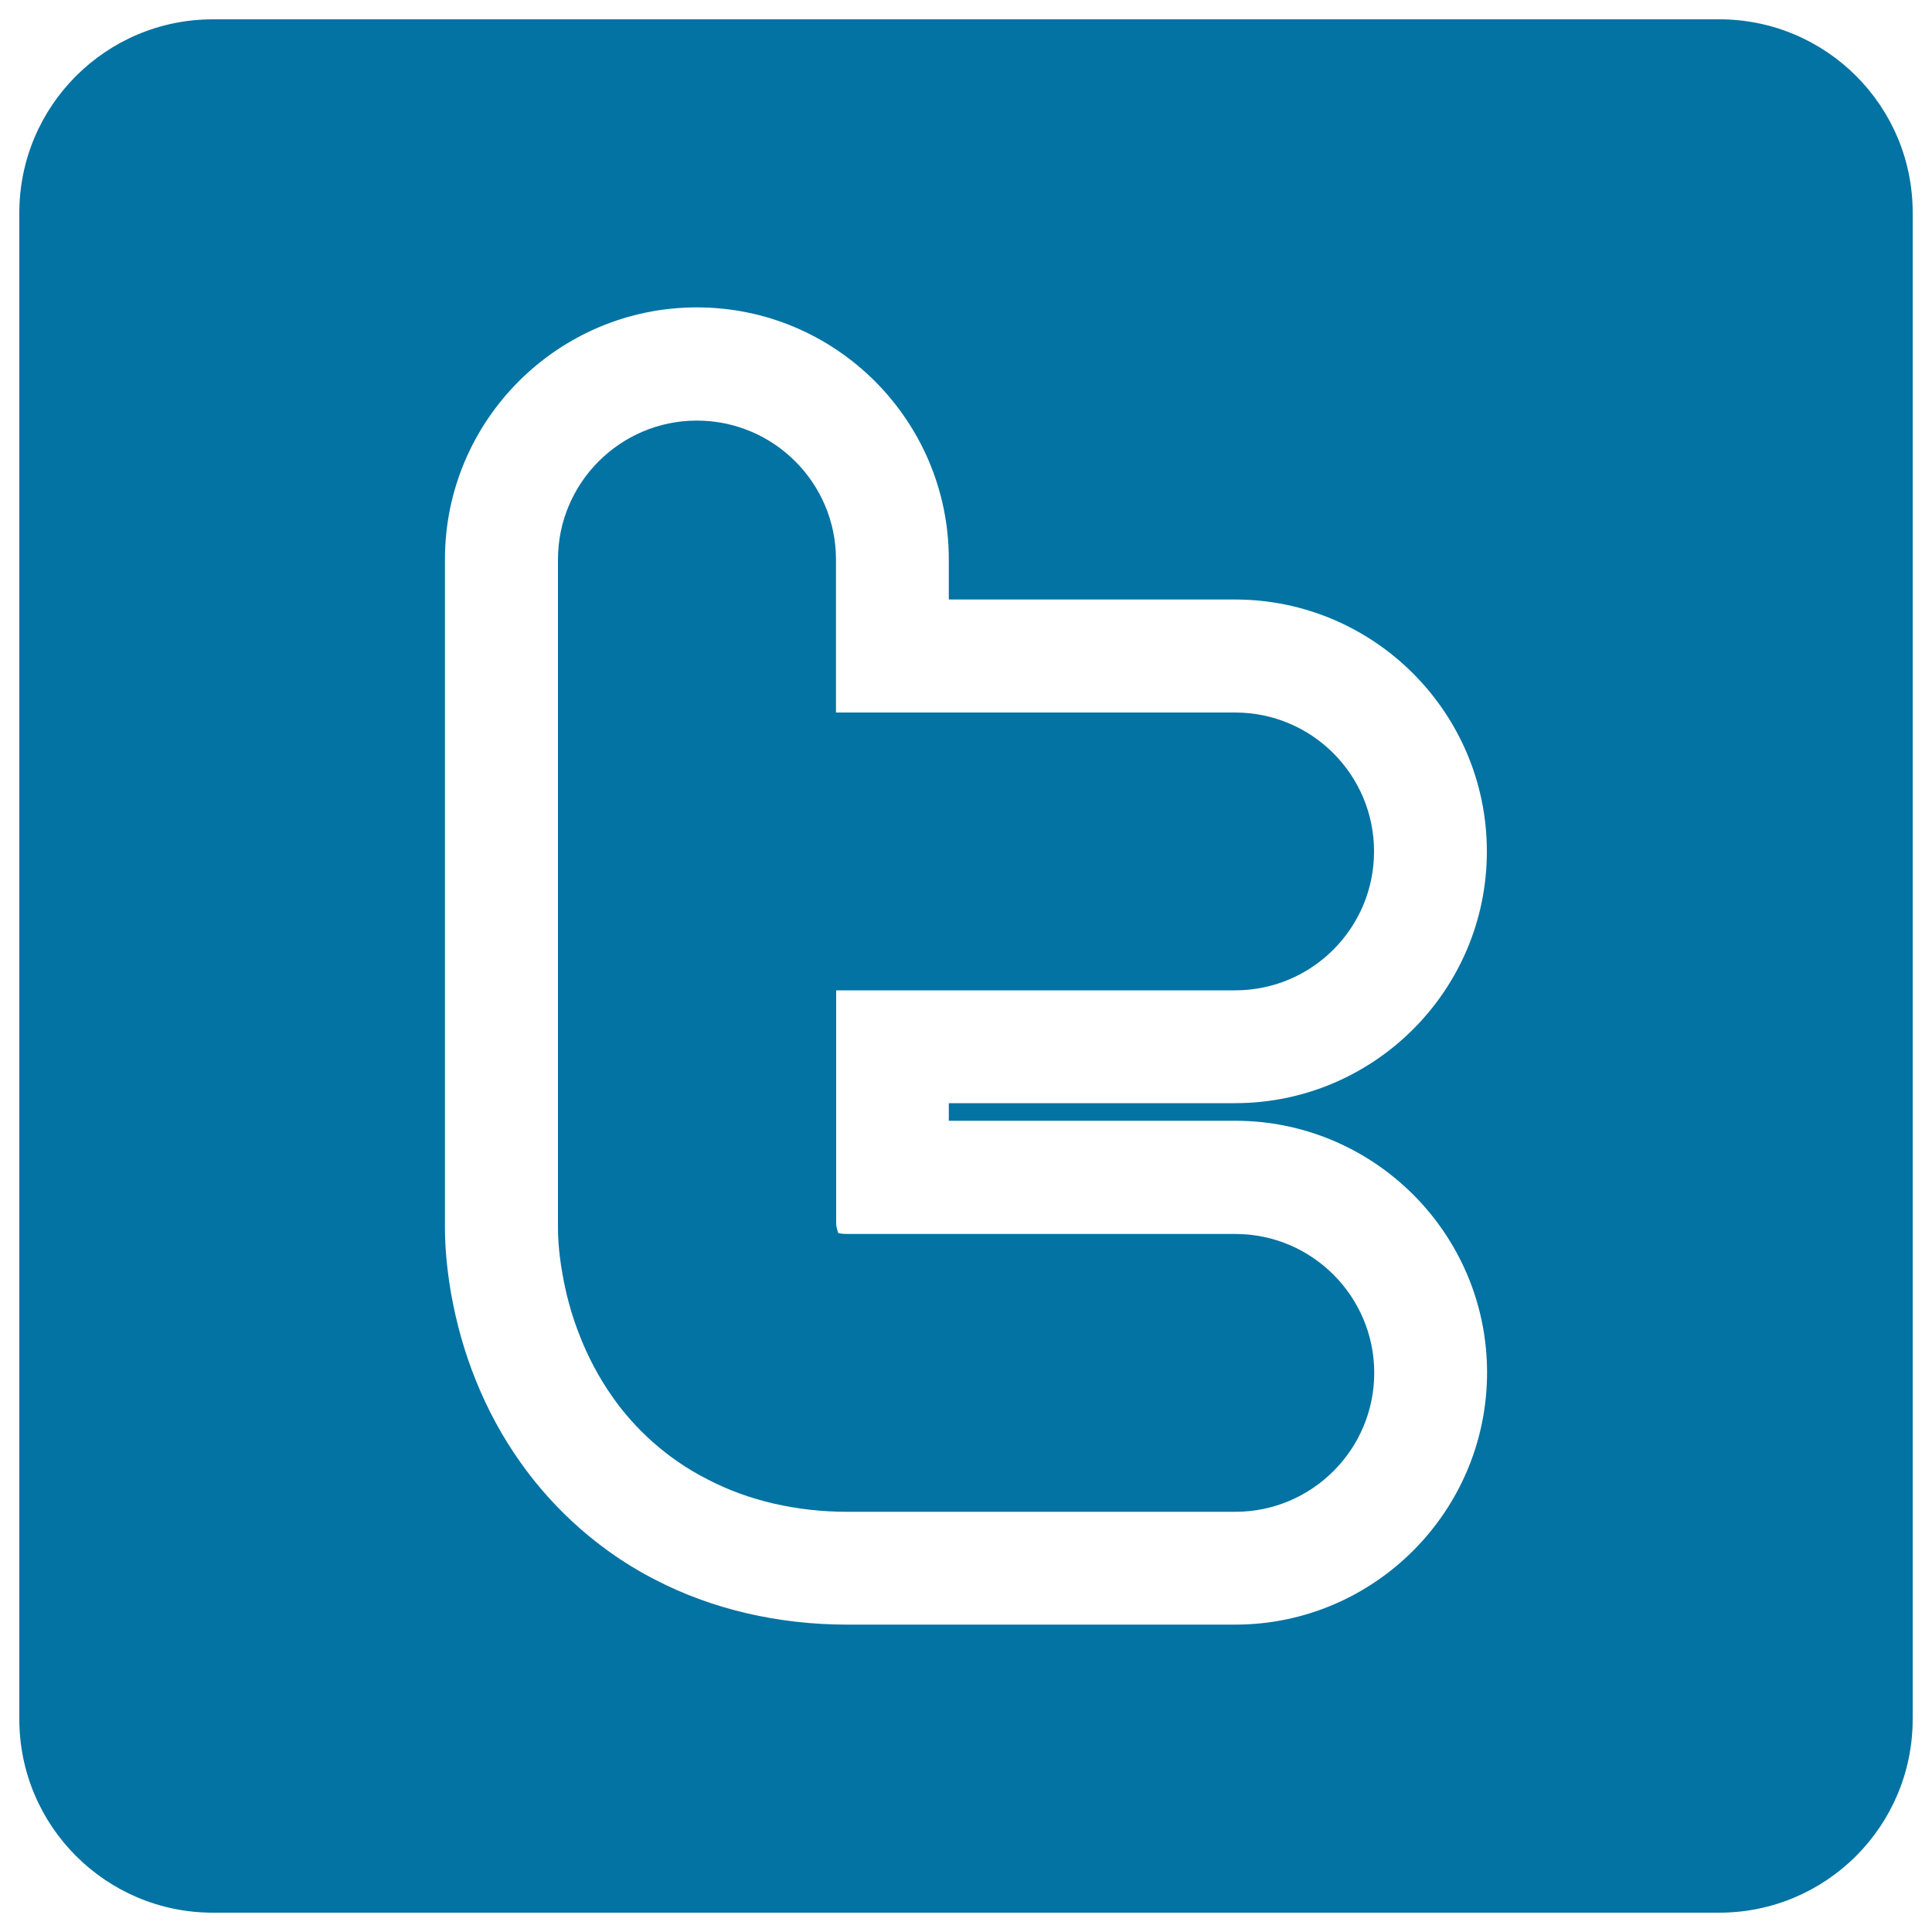
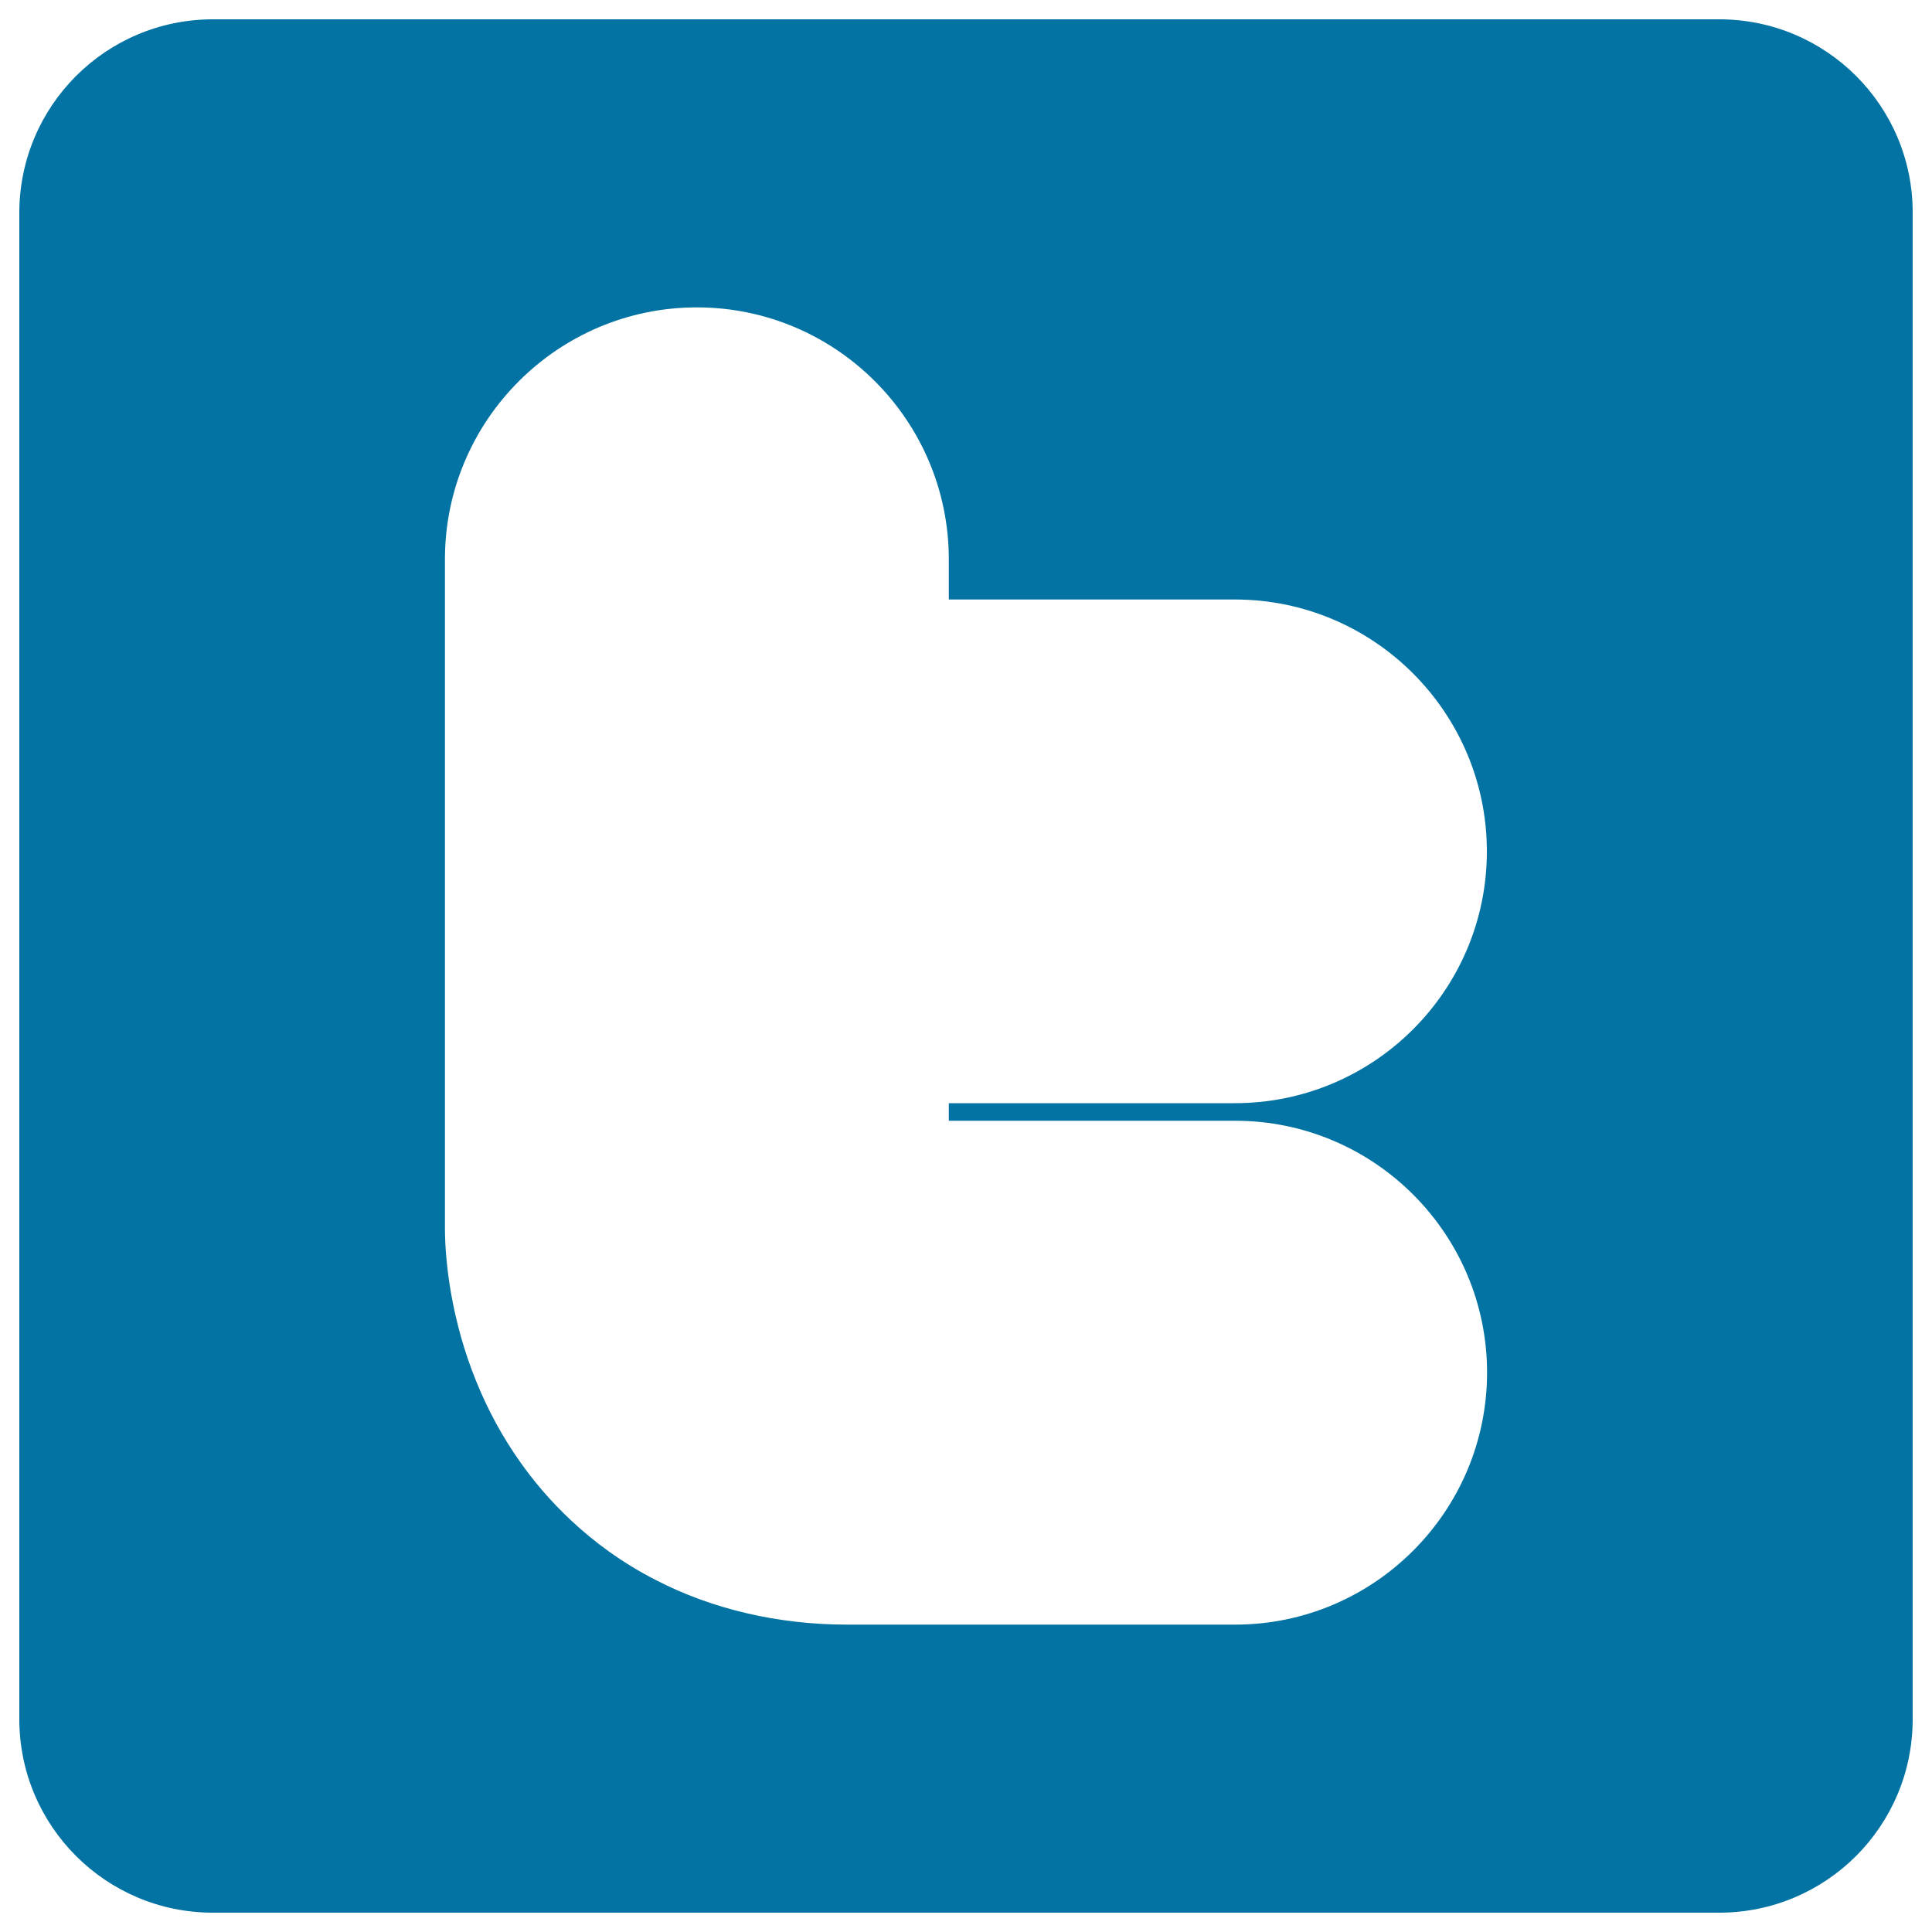
<svg xmlns="http://www.w3.org/2000/svg" viewBox="0 0 1000 1000" style="fill:#0273a2">
  <title>Twitter Social Symbol SVG icon</title>
  <g>
    <path d="M889.9,10H110.2C54.9,10,10,54.8,10,110.2v779.6C10,945.2,54.9,990,110.2,990h779.6c55.3,0,100.2-44.7,100.2-100.2V110.2C990.1,54.8,945.2,10,889.9,10z M639.3,580.1c71.9,0,130.4,58.5,130.4,130.3c0,71.9-58.5,130.5-130.4,130.5H438.9h-0.5c-35.6,0-69.9-8-99.2-23.2c-34.9-17.9-57.3-43-69.9-60.9c-9.1-12.8-16.9-27.1-23-42.3c-5.9-14.6-10.1-29.6-12.9-45.4c-2-11.8-3.1-23.1-3.1-33.7V289.5c0-71.9,58.5-130.4,130.4-130.4c71.9,0,130.4,58.5,130.4,130.4v20.8h148.1c71.9,0,130.4,58.5,130.4,130.4c0,71.9-58.5,130.3-130.4,130.3H491.1v9.1C491.1,580.1,639.3,580.1,639.3,580.1z" />
-     <path d="M639.3,512.6c39.7,0,71.9-32.2,71.9-71.9s-32.2-71.9-71.9-71.9H432.7v-79.2c0-39.6-32.2-71.9-72-71.9c-39.7,0-71.9,32.3-71.9,71.9v345.7c0,3.1,0.1,11.7,2.3,23.9c1.6,9.3,4.3,20.7,9.5,33.5c3.9,9.7,9.2,20.1,16.6,30.6c11,15.7,27.6,31.6,49,42.4c21.2,11.1,46.3,16.8,72.3,16.8c0.2,0,0.3,0,0.5,0c78.3,0,200.4,0,200.4,0c39.7,0,71.9-32.3,71.9-71.9s-32.2-71.9-71.9-71.9c0,0-122.1,0-200.4,0c-2.3,0-4.1-0.2-5.1-0.4c-0.3-0.9-0.7-2.2-0.9-3.2c-0.1-0.6-0.2-1.2-0.2-1.6V512.6H639.3z" />
  </g>
</svg>